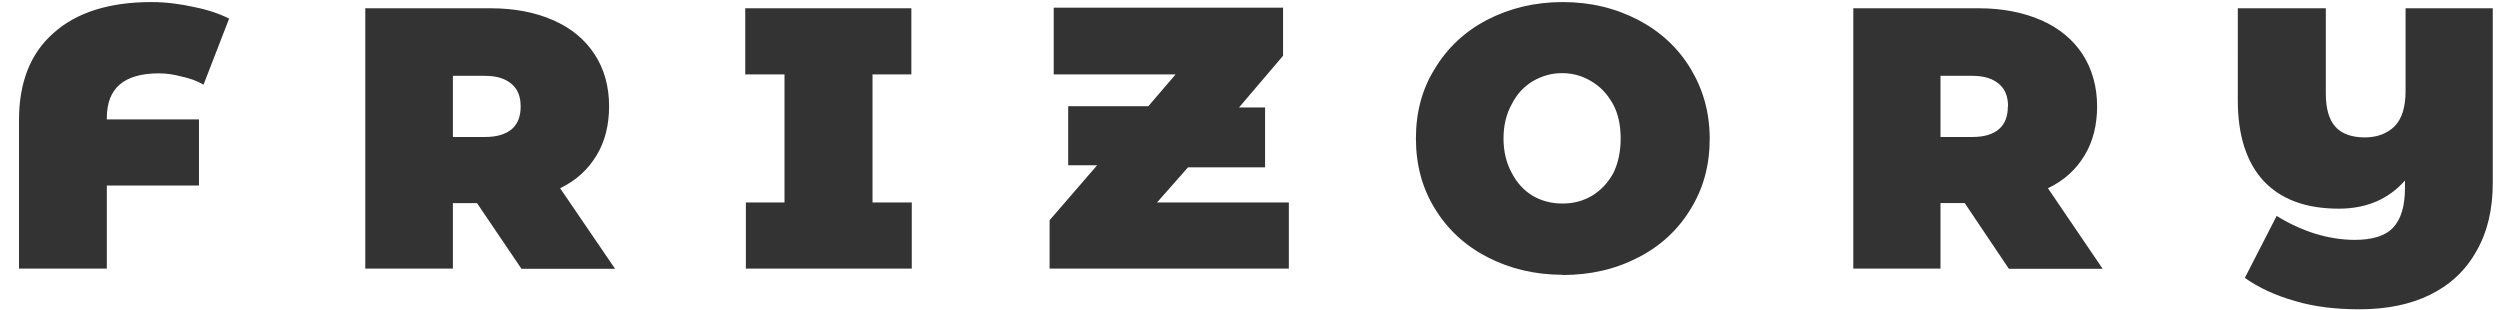
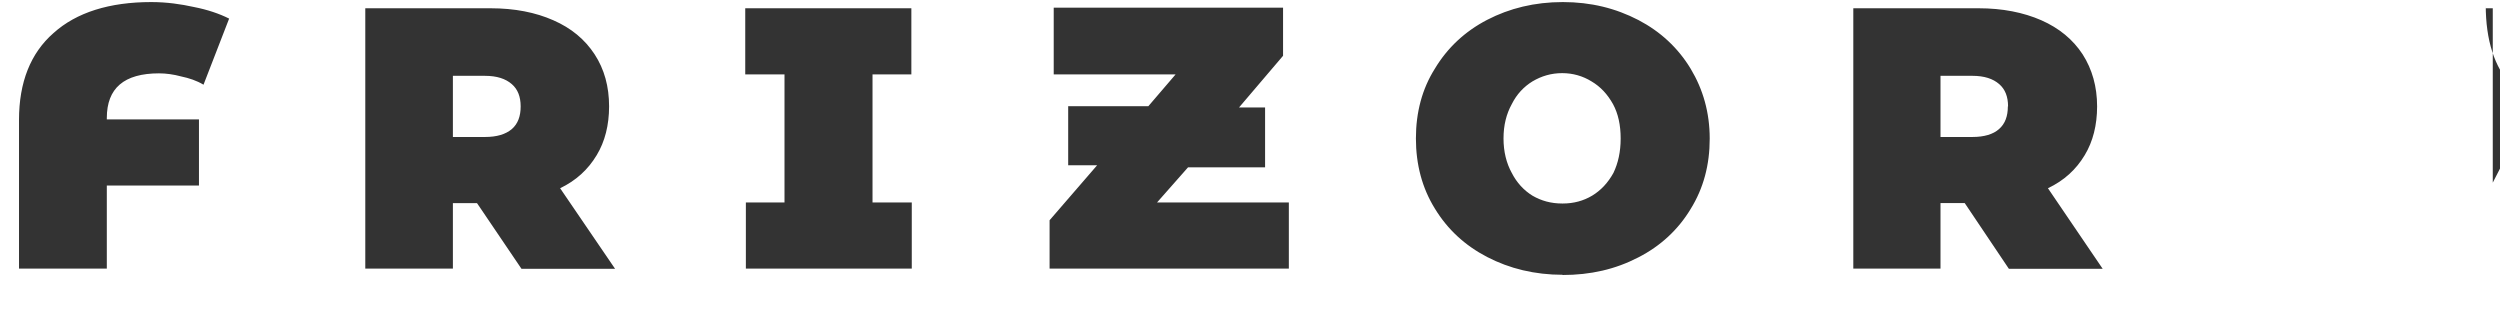
<svg xmlns="http://www.w3.org/2000/svg" width="121" height="15" fill="none">
-   <path fill="#333" d="M7.7 3.55c-1.7 0-2.53.72-2.53 2.16v.07h4.46v3.2H5.17V13H.92V5.8c0-1.82.56-3.23 1.67-4.2C3.7.6 5.3.1 7.32.1c.75 0 1.44.1 2.07.24.66.13 1.22.32 1.7.56L9.85 4.1c-.33-.2-.7-.32-1.08-.4-.37-.1-.73-.15-1.08-.15zm15.38 6.28h-1.16V13h-4.24V.4h6.06c1.17 0 2.18.2 3.04.58.87.38 1.53.93 2 1.65.47.72.7 1.56.7 2.52 0 .9-.2 1.7-.6 2.36-.42.7-1 1.23-1.77 1.6l2.66 3.9h-4.53L23.1 9.85zm2.12-4.68c0-.47-.14-.83-.43-1.08-.3-.26-.72-.4-1.3-.4h-1.55v2.96h1.55c.58 0 1-.13 1.3-.38.3-.26.43-.63.43-1.1zM42.23 3.6v6.2h1.9V13H36.1V9.8h1.87V3.6h-1.9V.4h8.04v3.2h-1.9zm20.15 6.2V13H50.8v-2.34L53.1 8h-1.4V5.14h3.88L56.9 3.6H51V.37h11.1V2.7l-2.13 2.5h1.26V8.1H57.5L56 9.8h6.38zm13.26 3.5c-1.36 0-2.58-.3-3.66-.86s-1.92-1.34-2.53-2.34c-.62-1-.92-2.14-.92-3.4 0-1.26.3-2.4.92-3.38.6-1 1.45-1.8 2.53-2.36C73.06.4 74.28.1 75.64.1 77 .1 78.2.4 79.3.97c1.07.56 1.92 1.35 2.53 2.36.6 1 .92 2.12.92 3.38 0 1.27-.3 2.4-.92 3.4-.6 1-1.46 1.8-2.54 2.35-1.1.57-2.3.85-3.67.85zm0-3.45c.53 0 1-.13 1.42-.38.43-.26.77-.63 1.03-1.1.23-.48.35-1.03.35-1.67 0-.64-.12-1.2-.37-1.66-.27-.48-.6-.84-1.04-1.1-.42-.26-.9-.4-1.42-.4-.53 0-1 .14-1.44.4-.42.26-.76.62-1 1.1-.26.47-.4 1.02-.4 1.66 0 .64.14 1.2.4 1.67.24.47.58.84 1 1.1.43.25.9.38 1.44.38zm19.45-.02h-1.17V13H89.7V.4h6.06c1.16 0 2.17.2 3.04.58.86.38 1.53.93 2 1.65.46.72.7 1.56.7 2.52 0 .9-.2 1.7-.6 2.36-.42.7-1 1.23-1.78 1.6l2.65 3.9h-4.54L95.1 9.84zm2.1-4.68c0-.47-.14-.83-.43-1.08-.3-.26-.72-.4-1.3-.4h-1.54v2.96h1.55c.56 0 1-.13 1.28-.38.3-.26.43-.63.43-1.1zM120.65.4v8.44c0 1.3-.26 2.4-.8 3.33-.52.93-1.27 1.62-2.24 2.1-.96.47-2.1.7-3.43.7-1.15 0-2.2-.13-3.1-.4-.95-.27-1.75-.64-2.43-1.12l1.54-3c.6.37 1.2.65 1.86.86.66.2 1.3.3 1.92.3.87 0 1.5-.2 1.86-.6.38-.4.57-1.04.57-1.9v-.37c-.8.9-1.86 1.36-3.2 1.36-1.6 0-2.8-.45-3.64-1.34-.83-.9-1.25-2.2-1.25-3.9V.4h4.26v4.14c0 .7.15 1.24.45 1.58.3.35.8.53 1.43.53.6 0 1.08-.18 1.44-.53.36-.36.54-.93.54-1.72v-4h4.26z" />
+   <path fill="#333" d="M7.7 3.55c-1.7 0-2.53.72-2.53 2.16v.07h4.46v3.2H5.17V13H.92V5.8c0-1.82.56-3.23 1.67-4.2C3.7.6 5.3.1 7.32.1c.75 0 1.44.1 2.07.24.66.13 1.22.32 1.7.56L9.85 4.1c-.33-.2-.7-.32-1.08-.4-.37-.1-.73-.15-1.08-.15zm15.38 6.28h-1.16V13h-4.24V.4h6.06c1.17 0 2.18.2 3.04.58.87.38 1.53.93 2 1.65.47.72.7 1.56.7 2.52 0 .9-.2 1.7-.6 2.36-.42.7-1 1.23-1.77 1.6l2.66 3.9h-4.53L23.1 9.85zm2.12-4.68c0-.47-.14-.83-.43-1.08-.3-.26-.72-.4-1.3-.4h-1.55v2.96h1.55c.58 0 1-.13 1.3-.38.3-.26.43-.63.43-1.1zM42.23 3.6v6.2h1.9V13H36.1V9.8h1.87V3.6h-1.9V.4h8.04v3.2h-1.9zm20.15 6.2V13H50.8v-2.34L53.1 8h-1.4V5.14h3.88L56.9 3.6H51V.37h11.1V2.7l-2.13 2.5h1.26V8.1H57.5L56 9.8h6.38zm13.26 3.5c-1.36 0-2.58-.3-3.66-.86s-1.92-1.34-2.53-2.34c-.62-1-.92-2.14-.92-3.4 0-1.26.3-2.4.92-3.38.6-1 1.45-1.8 2.53-2.36C73.06.4 74.28.1 75.64.1 77 .1 78.2.4 79.3.97c1.07.56 1.92 1.35 2.53 2.36.6 1 .92 2.12.92 3.38 0 1.27-.3 2.4-.92 3.4-.6 1-1.46 1.8-2.54 2.35-1.1.57-2.3.85-3.67.85zm0-3.45c.53 0 1-.13 1.42-.38.43-.26.77-.63 1.03-1.1.23-.48.35-1.03.35-1.67 0-.64-.12-1.2-.37-1.66-.27-.48-.6-.84-1.04-1.1-.42-.26-.9-.4-1.42-.4-.53 0-1 .14-1.44.4-.42.26-.76.62-1 1.1-.26.47-.4 1.02-.4 1.66 0 .64.14 1.2.4 1.67.24.47.58.84 1 1.1.43.25.9.38 1.44.38zm19.45-.02h-1.17V13H89.7V.4h6.06c1.16 0 2.17.2 3.04.58.86.38 1.53.93 2 1.65.46.72.7 1.56.7 2.52 0 .9-.2 1.7-.6 2.36-.42.7-1 1.23-1.78 1.6l2.65 3.9h-4.54L95.1 9.84zm2.1-4.68c0-.47-.14-.83-.43-1.08-.3-.26-.72-.4-1.3-.4h-1.54v2.96h1.55c.56 0 1-.13 1.28-.38.3-.26.43-.63.43-1.1zM120.65.4v8.44l1.54-3c.6.37 1.2.65 1.86.86.66.2 1.3.3 1.92.3.87 0 1.5-.2 1.86-.6.38-.4.57-1.04.57-1.9v-.37c-.8.9-1.86 1.36-3.2 1.36-1.6 0-2.8-.45-3.64-1.34-.83-.9-1.25-2.2-1.25-3.9V.4h4.26v4.14c0 .7.15 1.24.45 1.58.3.35.8.53 1.43.53.6 0 1.08-.18 1.44-.53.36-.36.54-.93.54-1.72v-4h4.26z" />
</svg>